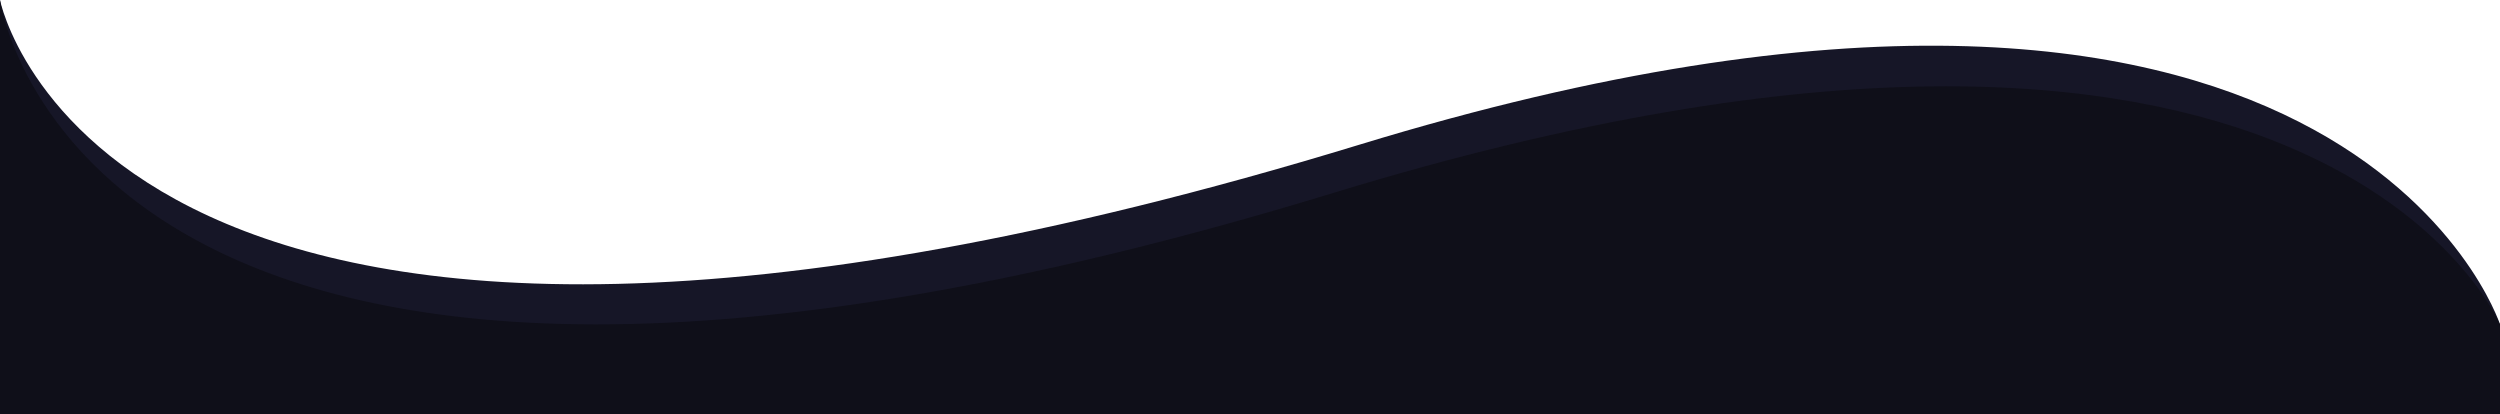
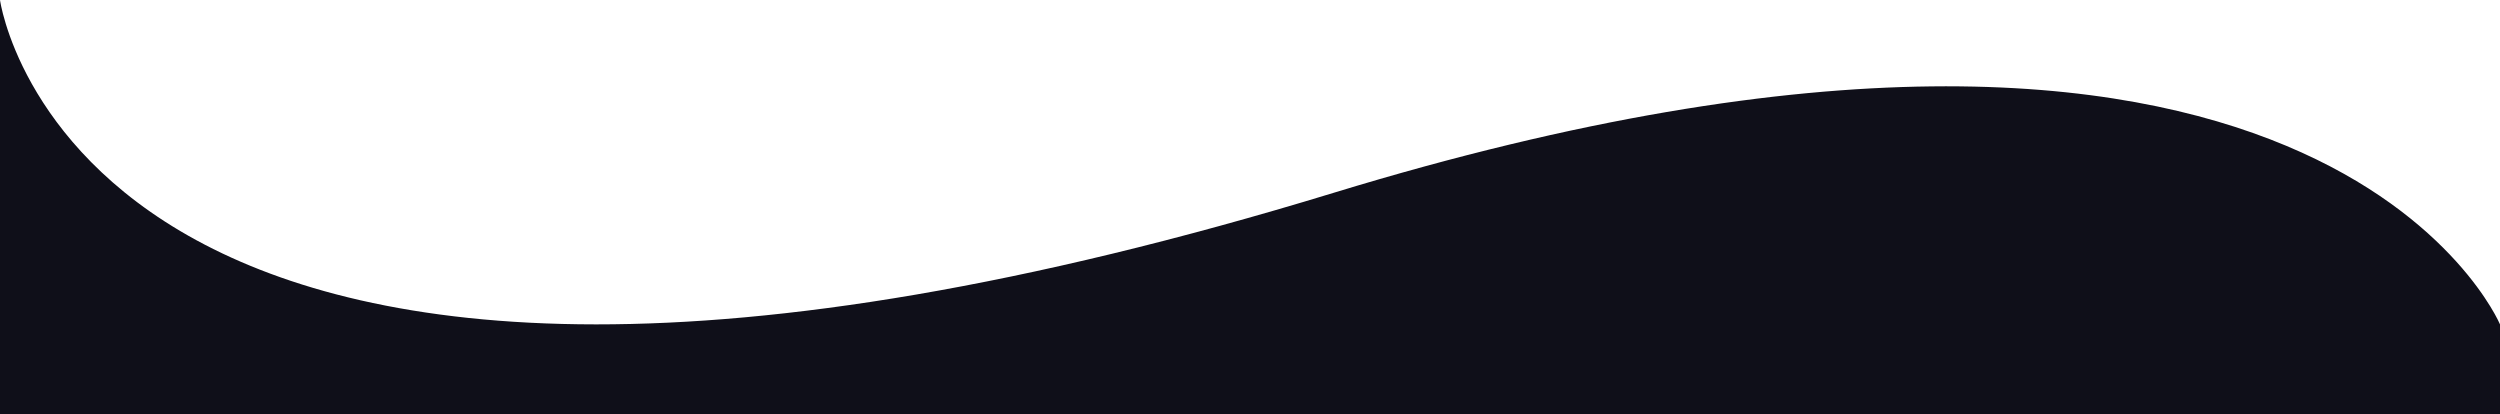
<svg xmlns="http://www.w3.org/2000/svg" version="1.1" id="Livello_1" x="0px" y="0px" width="640px" height="106.043px" viewBox="0 0 640 106.043" enable-background="new 0 0 640 106.043" xml:space="preserve">
-   <path fill="#161627" d="M348,37.043C26.69,135.221,0,0,0,0v106.043h640v-23C640,83.043,600-39.957,348,37.043z" />
  <path fill="#0F0F19" d="M341.5,49.333C20.19,147.51,0,0,0,0v106.043h640v-23C640,83.043,593.5-27.667,341.5,49.333z" />
</svg>